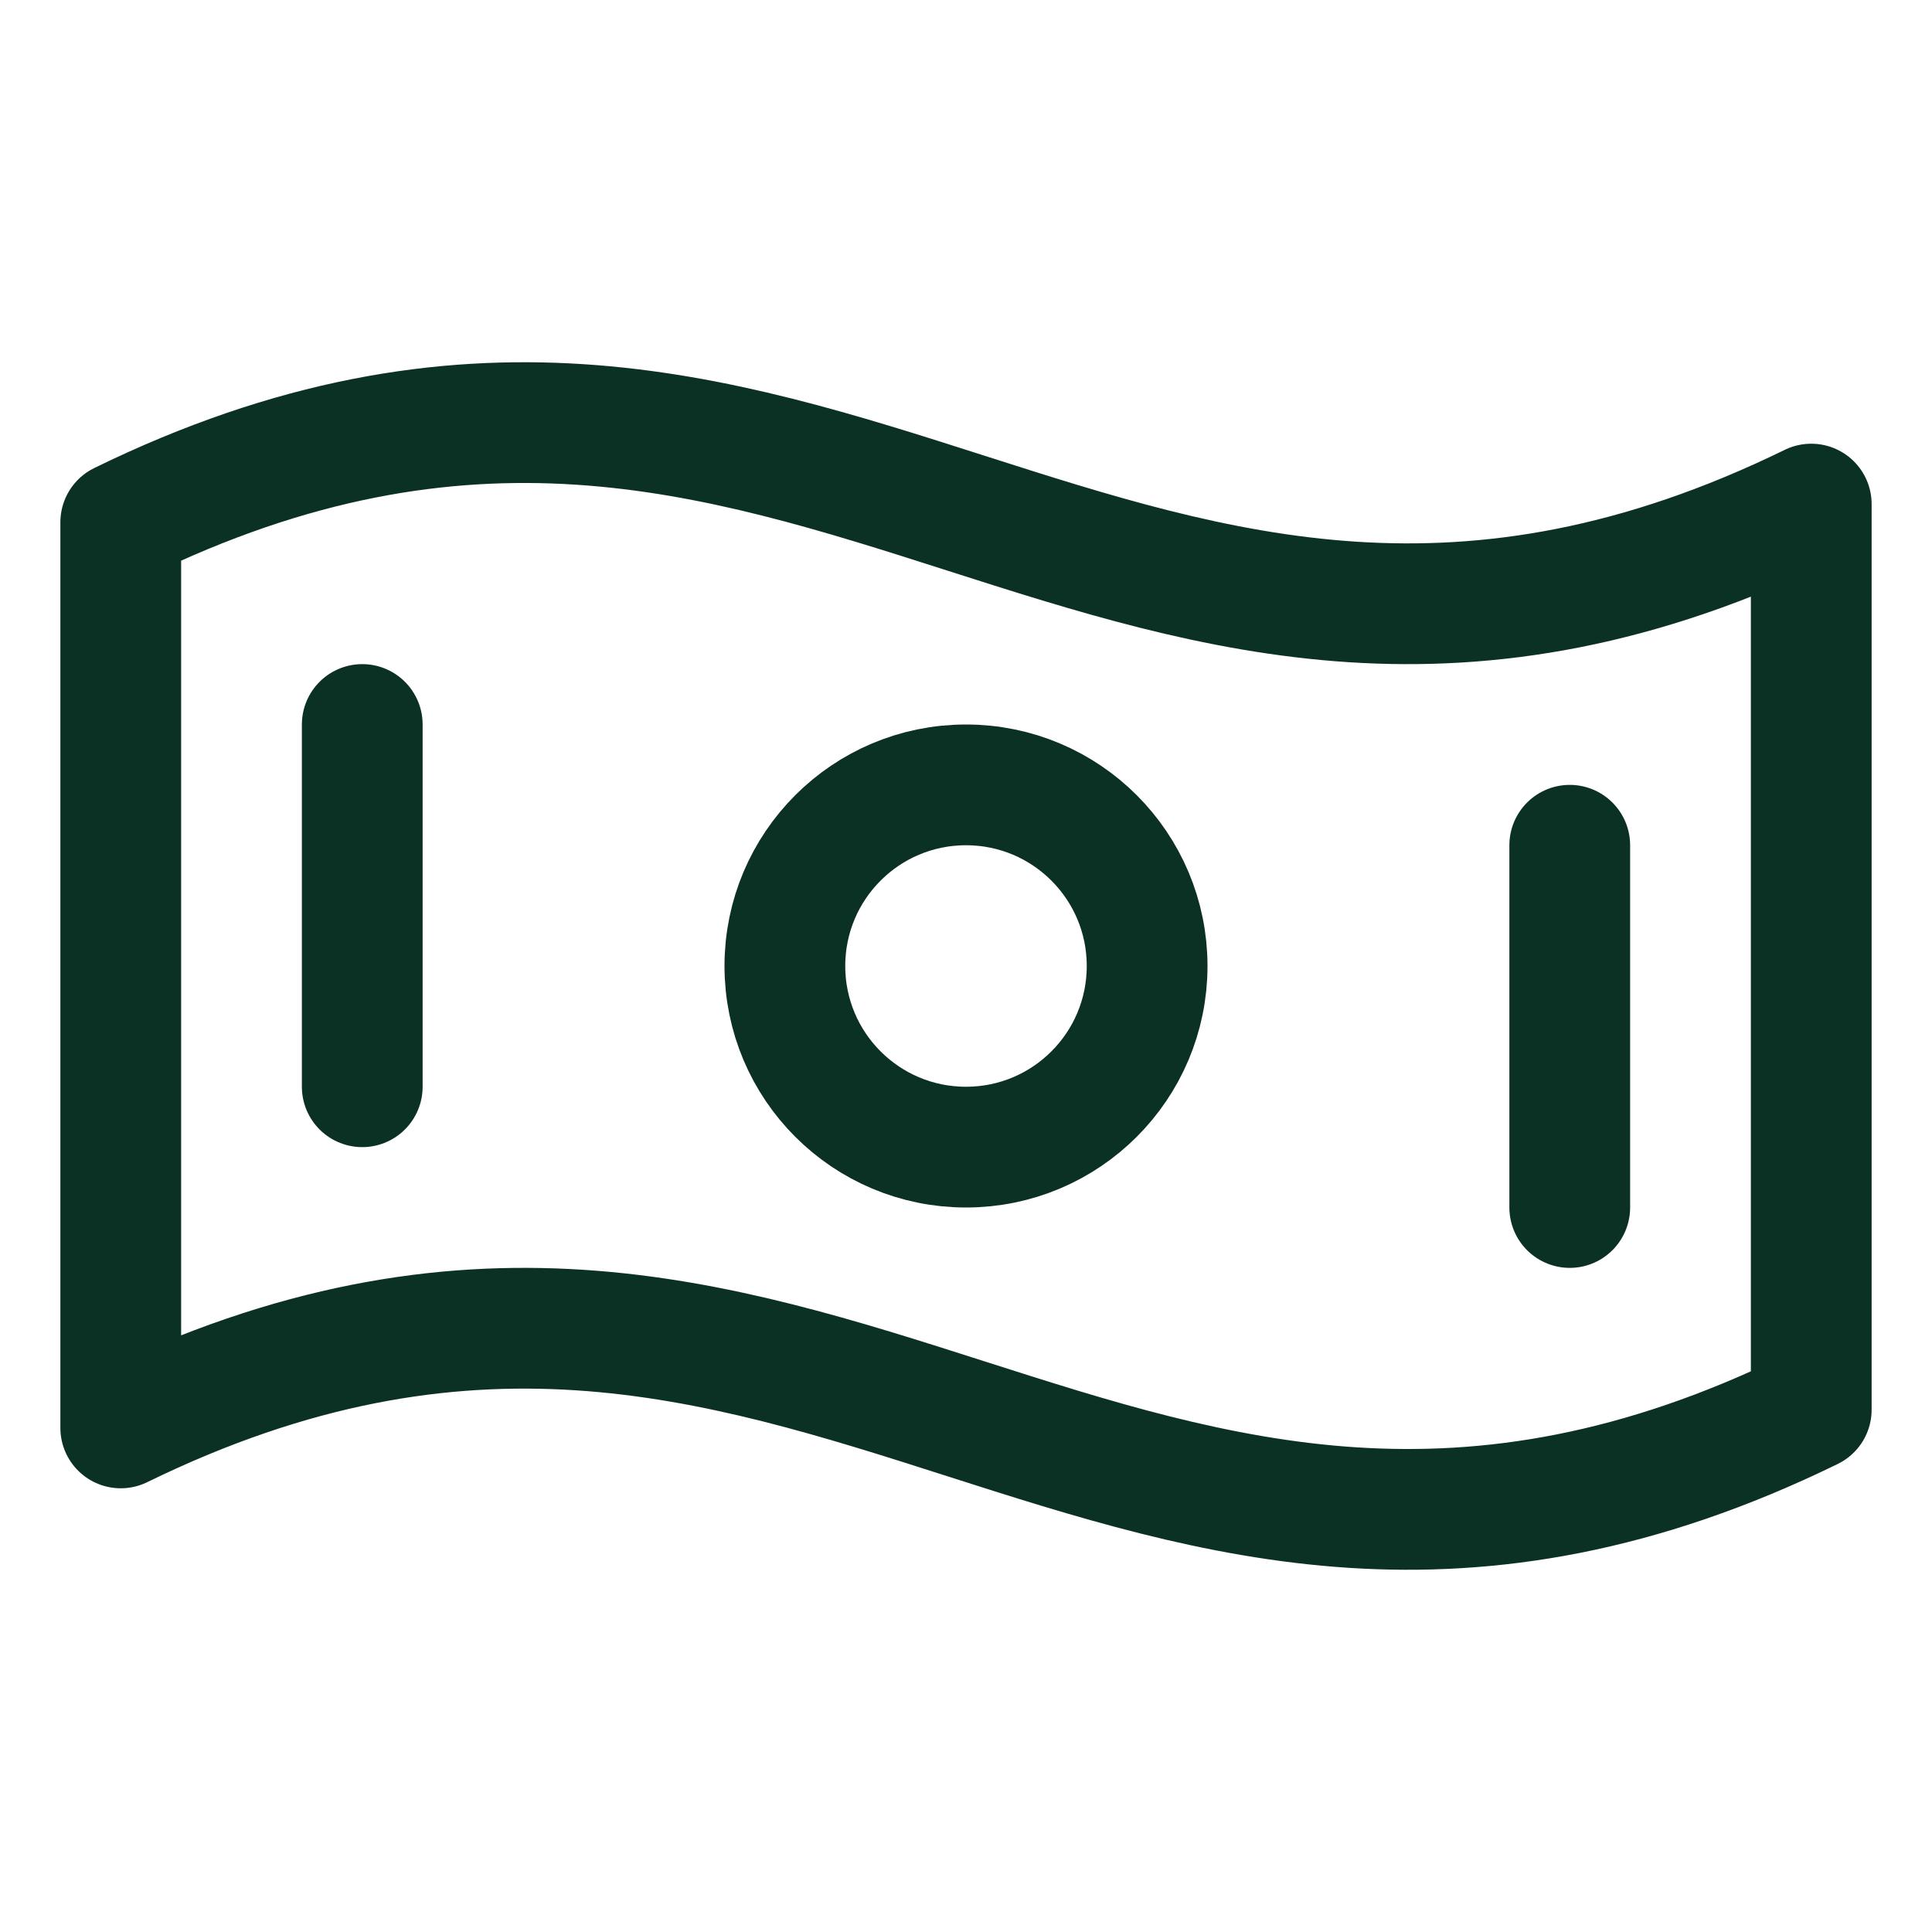
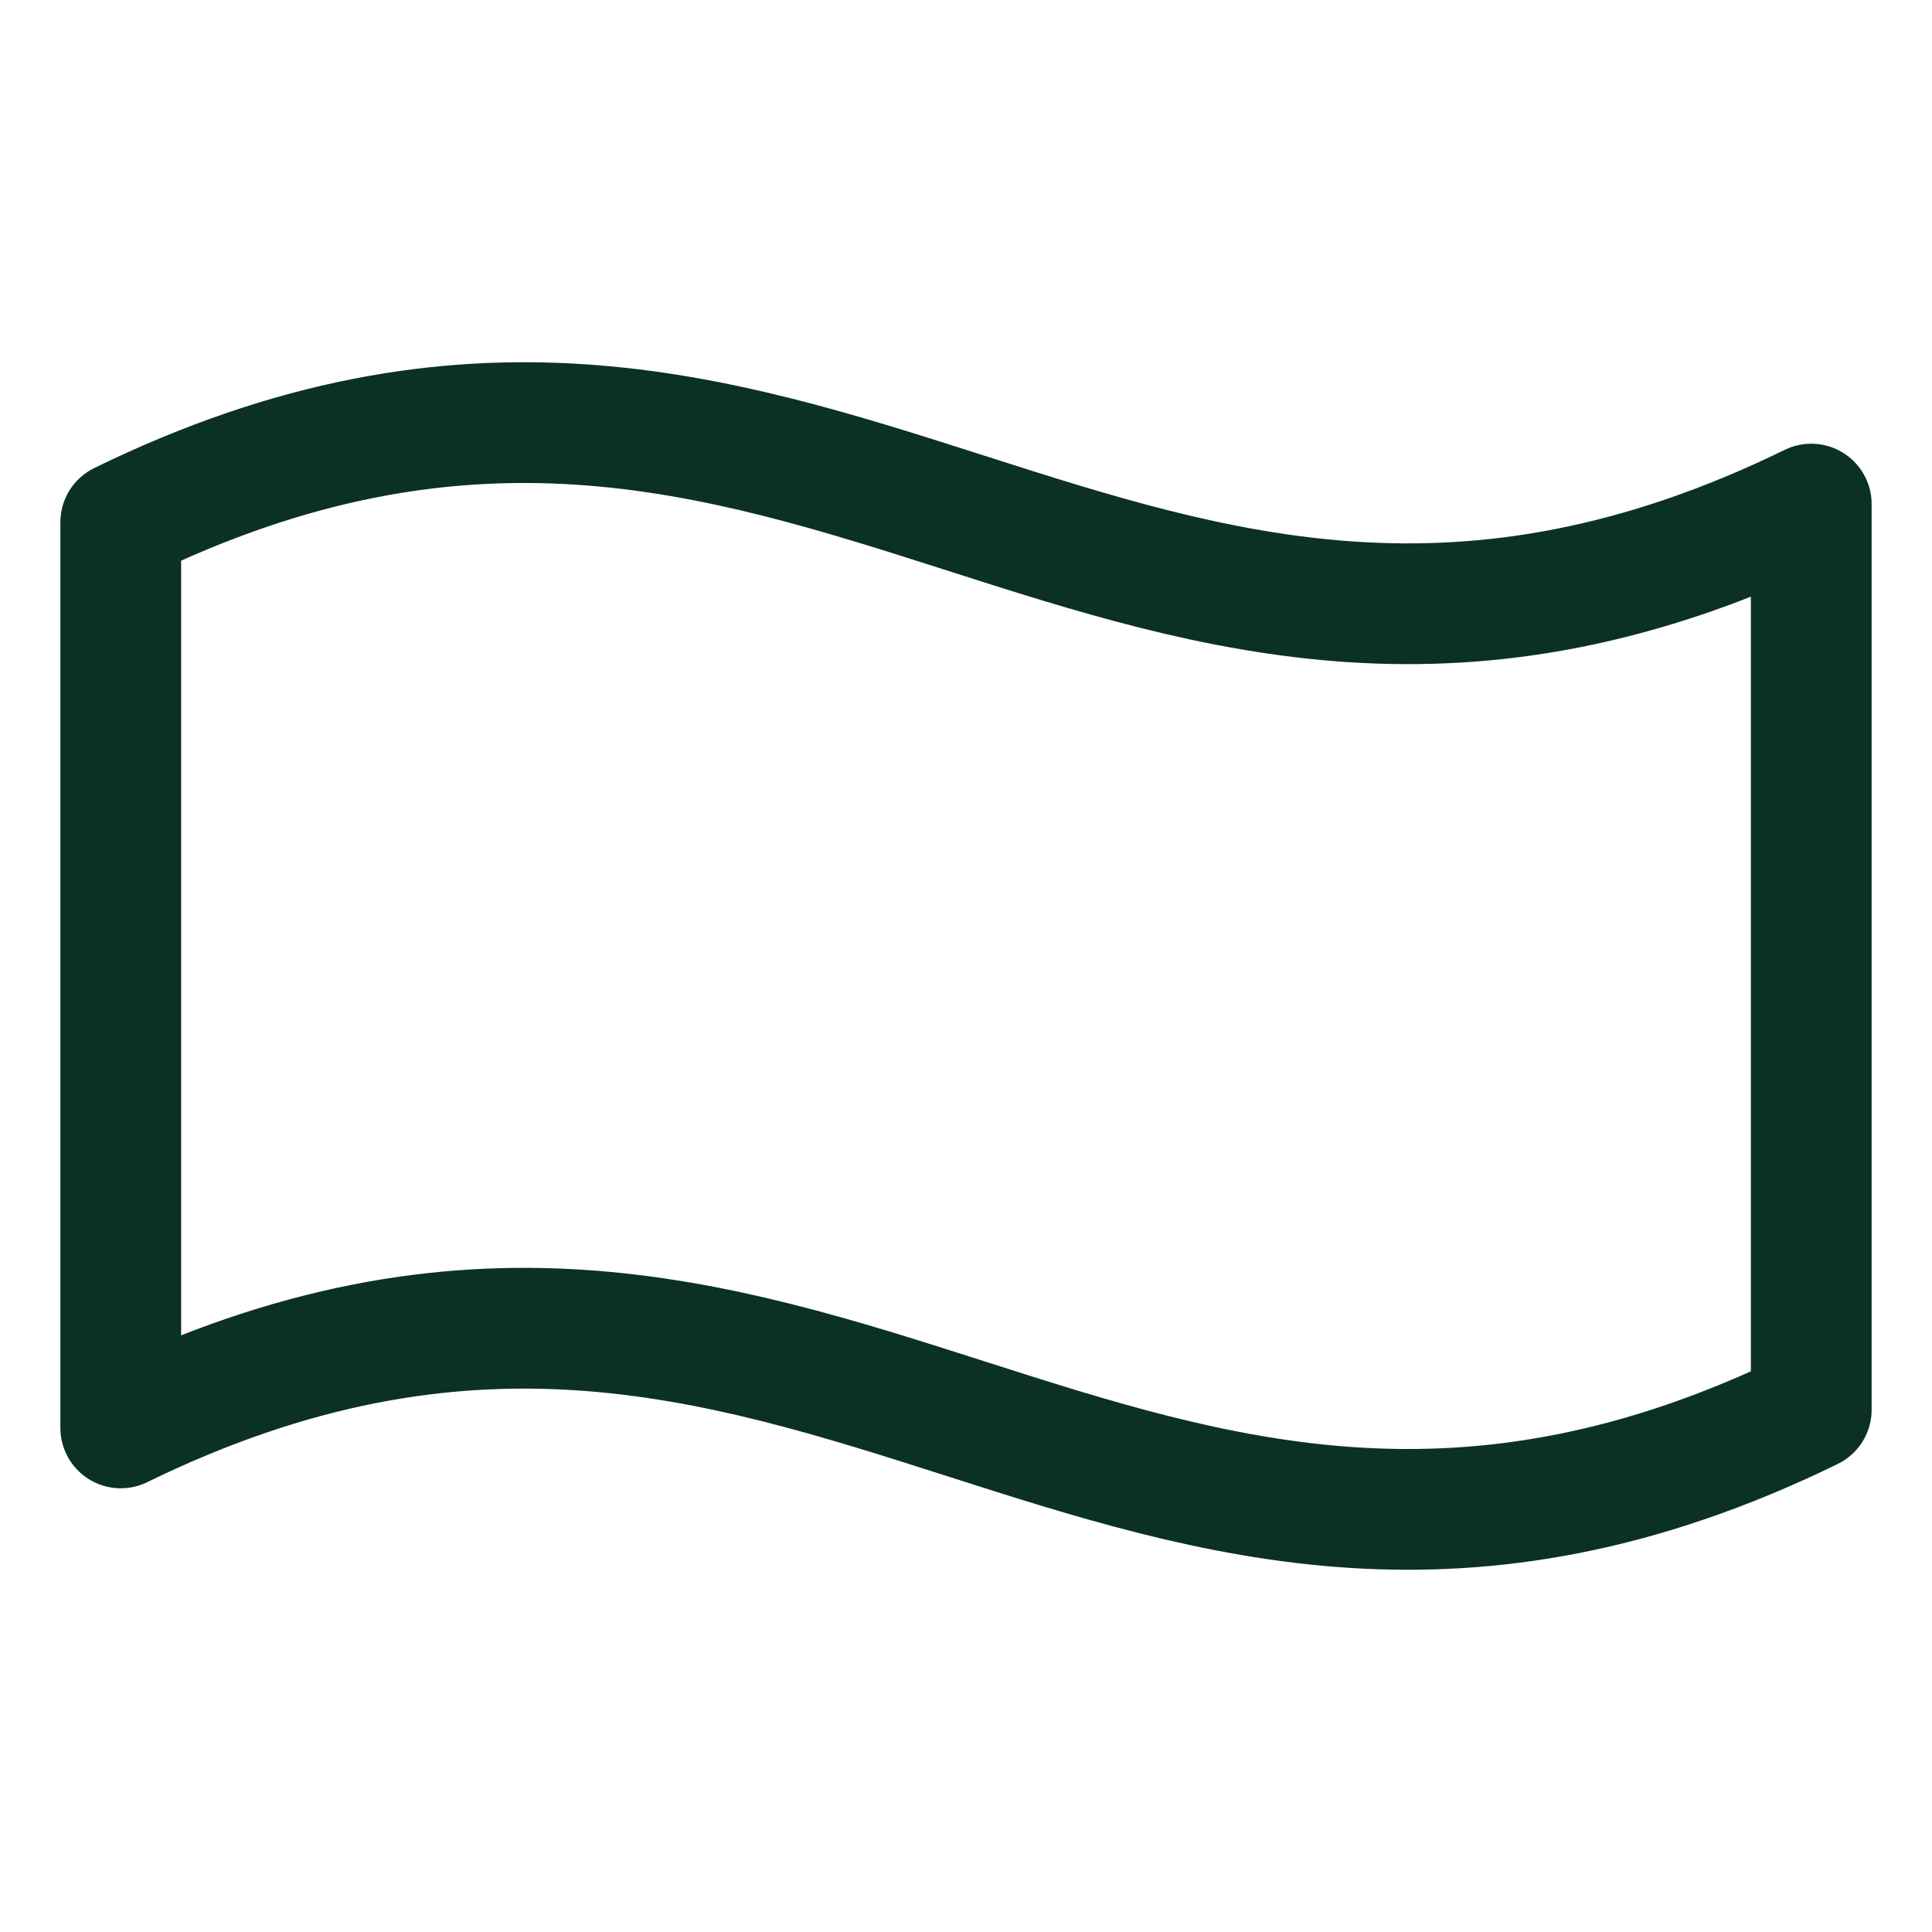
<svg xmlns="http://www.w3.org/2000/svg" width="24" height="24" viewBox="0 0 24 24" fill="none">
  <g clip-path="url(#clip0_17_68)">
    <path d="M22.5 17.512C13.909 21.709 10.091 13.541 1.5 17.738V6.488C10.091 2.291 13.909 10.459 22.5 6.262V17.512Z" stroke="#0B3124" stroke-width="1.5" stroke-linecap="round" stroke-linejoin="round" />
-     <path d="M12 14.25C13.243 14.25 14.25 13.243 14.25 12C14.25 10.757 13.243 9.75 12 9.75C10.757 9.75 9.75 10.757 9.75 12C9.75 13.243 10.757 14.25 12 14.25Z" stroke="#0B3124" stroke-width="1.5" stroke-linecap="round" stroke-linejoin="round" />
-     <path d="M4.5 9V13.5" stroke="#0B3124" stroke-width="1.5" stroke-linecap="round" stroke-linejoin="round" />
-     <path d="M19.5 10.5V15" stroke="#0B3124" stroke-width="1.5" stroke-linecap="round" stroke-linejoin="round" />
  </g>
  <defs>
    <clipPath id="clip0_17_68">
      <rect width="24" height="24" fill="white" />
    </clipPath>
  </defs>
</svg>